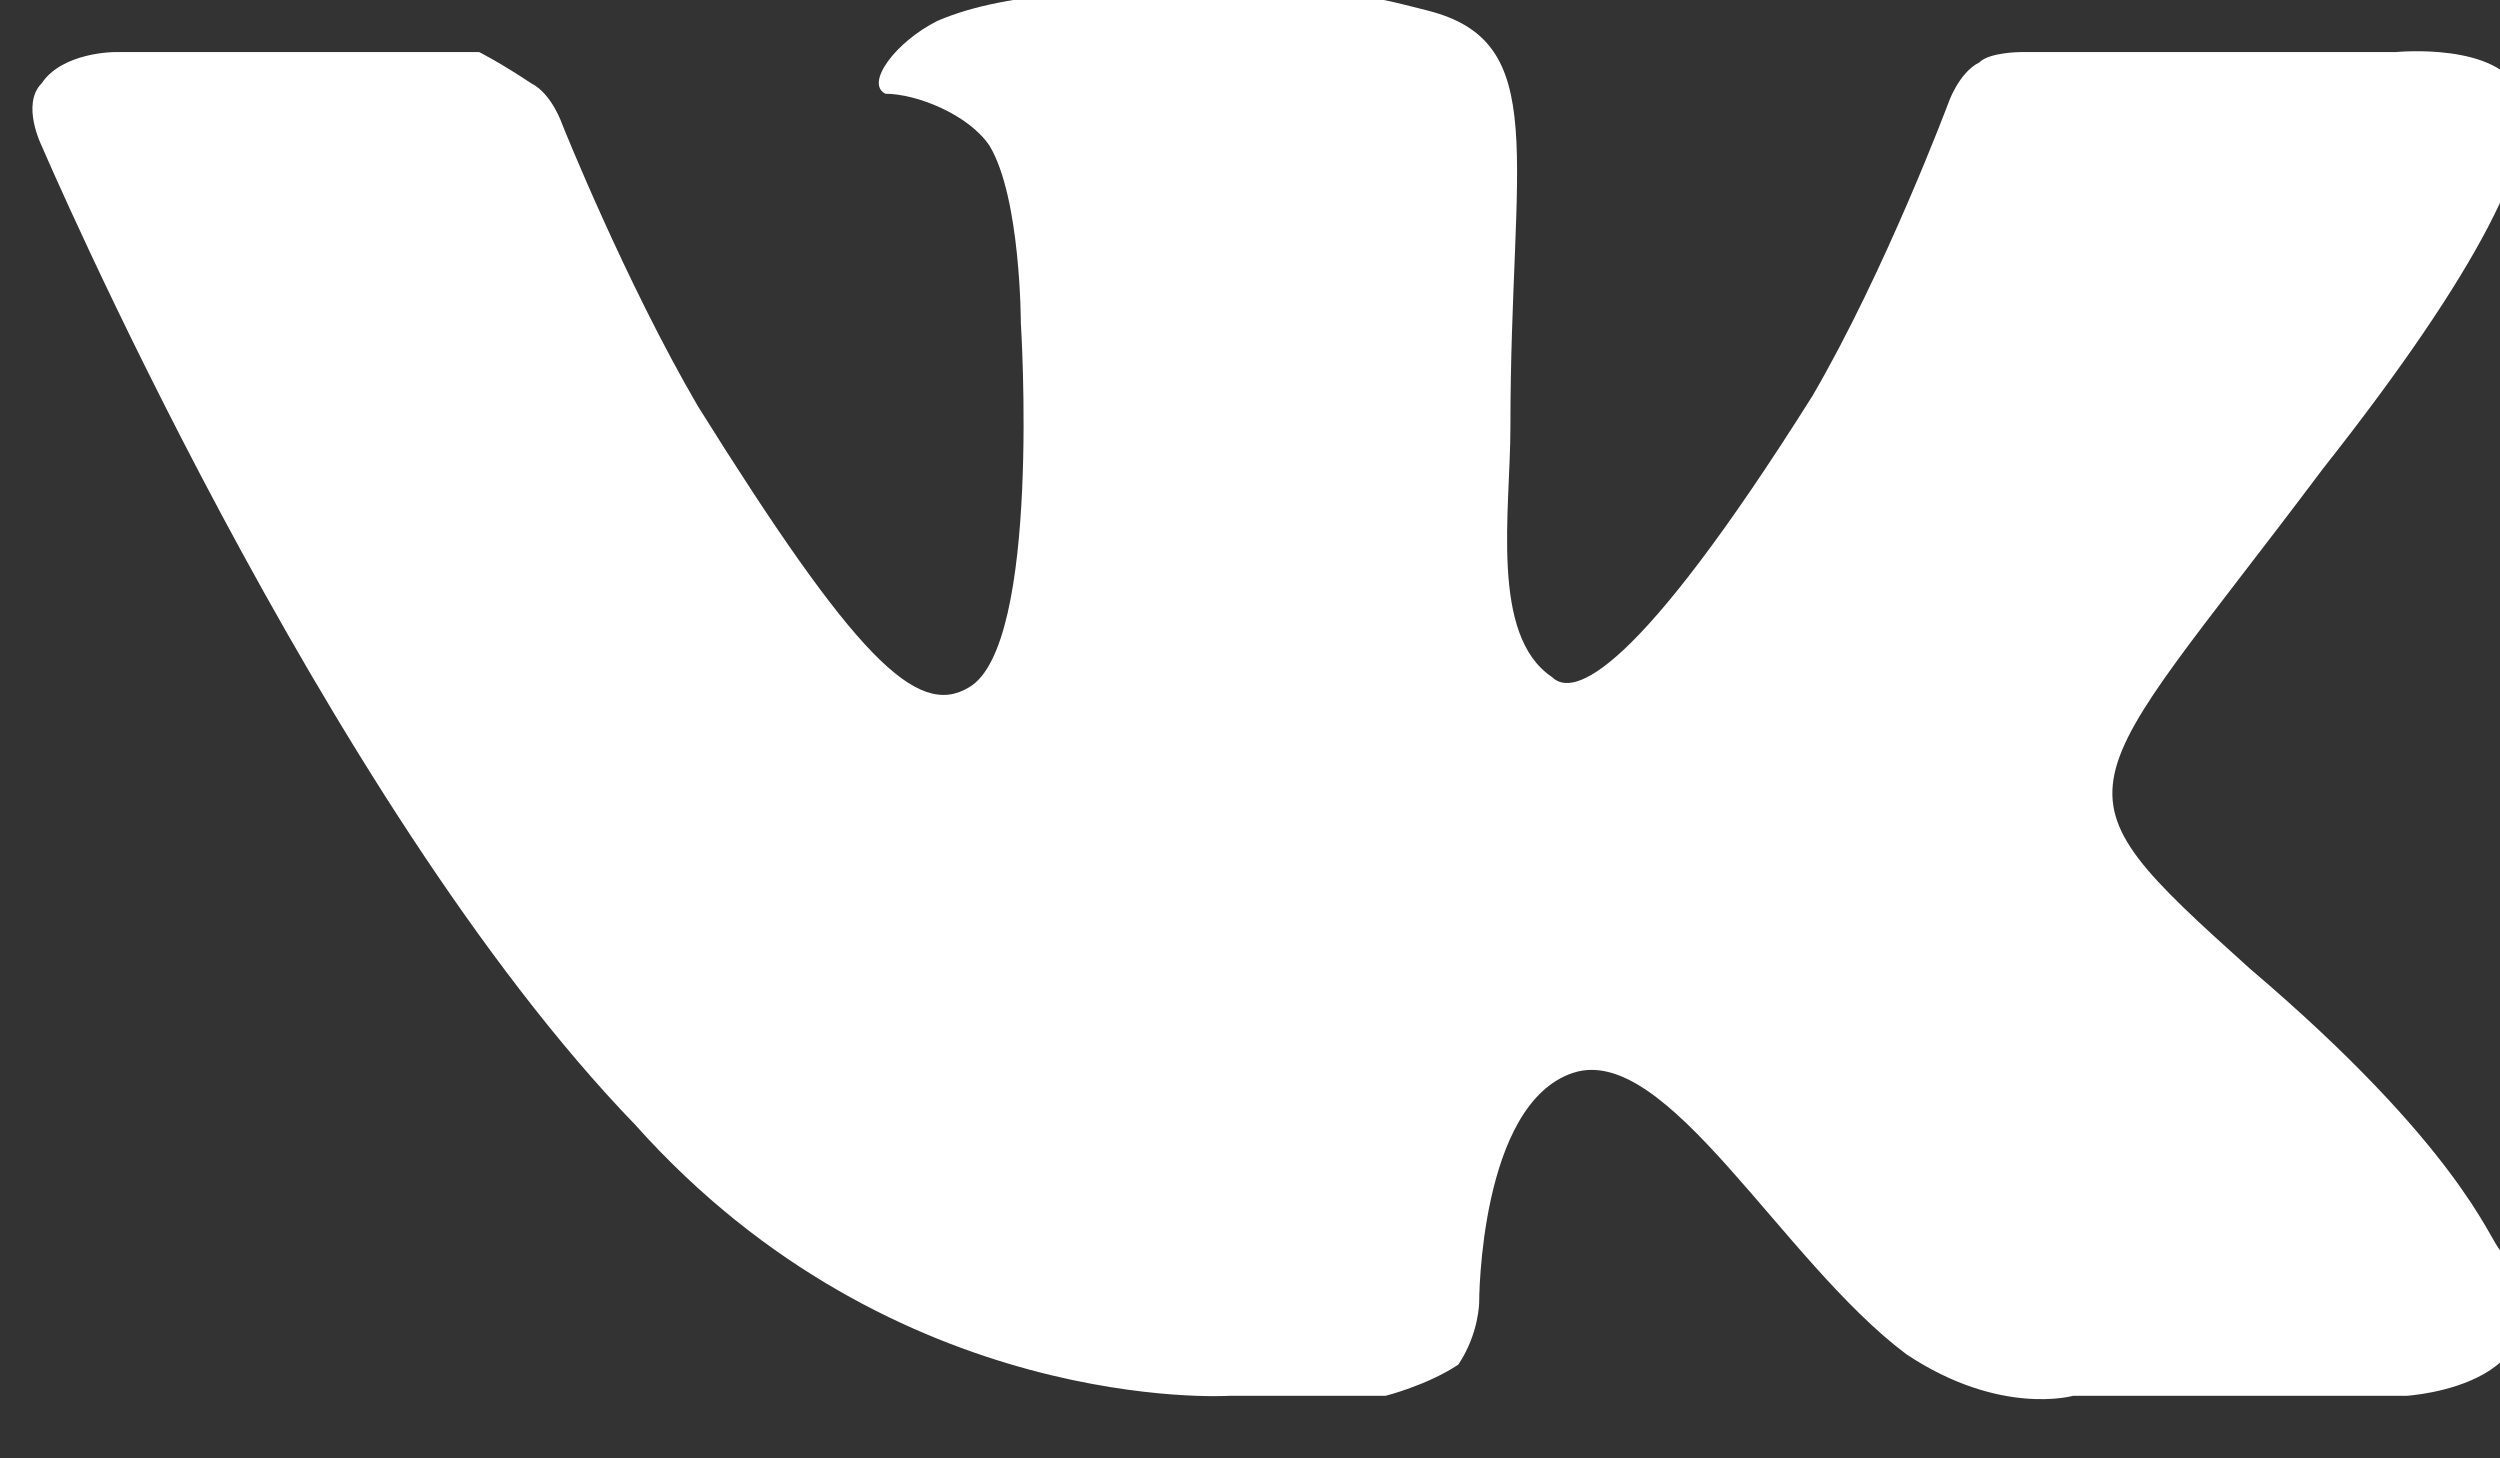
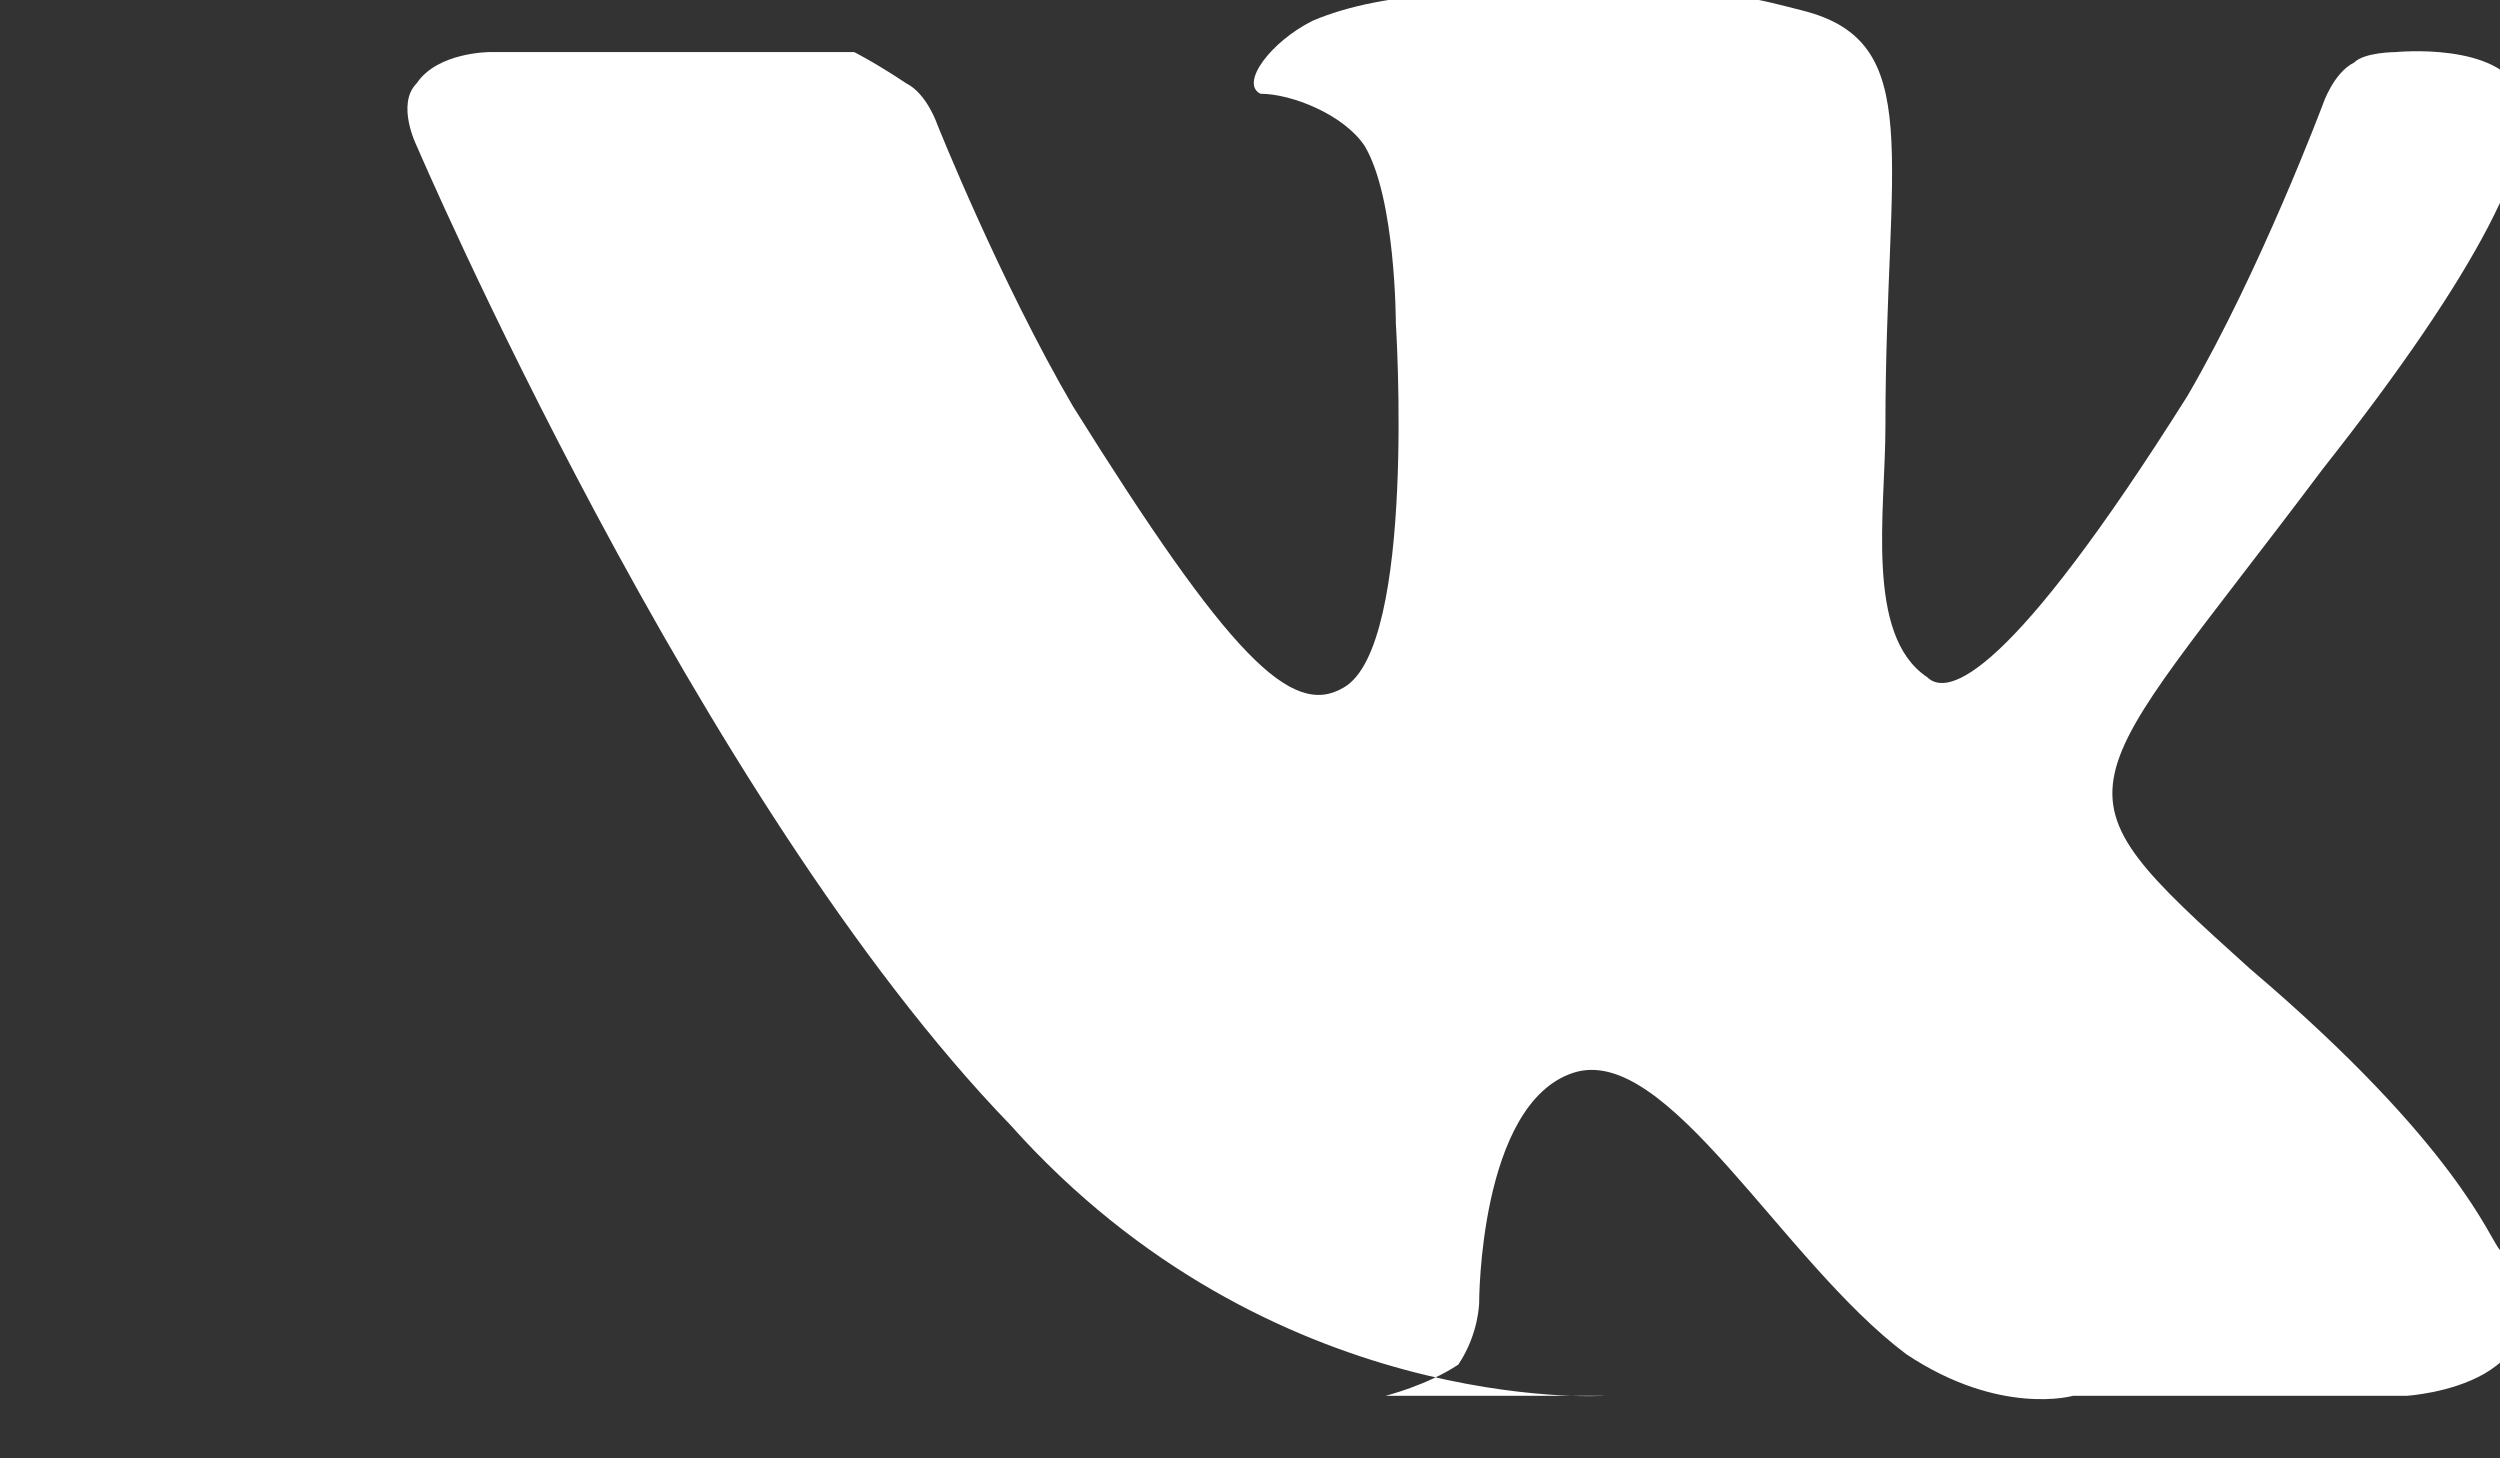
<svg xmlns="http://www.w3.org/2000/svg" id="Слой_1" viewBox="-117.2 70.2 24 14">
  <rect x="-117.2" y="70.2" width="24" height="14" fill="#333333" stroke="none" />
  <style>.st0{fill:#fff}</style>
-   <path class="st0" d="M-105.4 83.6h1.5s.4-.1.7-.3c.2-.3.2-.6.2-.6s0-1.9.9-2.2 2 1.8 3.2 2.7c.9.6 1.6.4 1.6.4h3.2s1.7-.1.9-1.4c-.1-.1-.4-1-2.4-2.7-2-1.8-1.7-1.6.7-4.8 1.5-1.9 2.1-3.1 1.9-3.6-.2-.5-1.2-.4-1.2-.4h-3.6s-.3 0-.4.1c-.2.1-.3.4-.3.4s-.6 1.6-1.3 2.8c-1.7 2.7-2.3 2.9-2.5 2.7-.6-.4-.4-1.6-.4-2.4 0-2.6.4-3.7-.8-4-.4-.1-.7-.2-1.7-.2-1.3 0-2.3 0-3 .3-.4.2-.7.6-.5.7.3 0 .8.2 1 .5.3.5.3 1.7.3 1.7s.2 3.1-.5 3.5c-.5.3-1.1-.3-2.6-2.7-.7-1.2-1.3-2.7-1.3-2.7s-.1-.3-.3-.4c-.3-.2-.5-.3-.5-.3h-3.5s-.5 0-.7.3c-.2.2 0 .6 0 .6s2.7 6.3 5.7 9.4c2.5 2.8 5.7 2.6 5.7 2.6z" />
+   <path class="st0" d="M-105.4 83.6h1.5s.4-.1.7-.3c.2-.3.2-.6.2-.6s0-1.9.9-2.2 2 1.8 3.2 2.7c.9.6 1.6.4 1.6.4h3.2s1.7-.1.9-1.4c-.1-.1-.4-1-2.4-2.7-2-1.8-1.7-1.6.7-4.8 1.5-1.9 2.1-3.1 1.9-3.6-.2-.5-1.2-.4-1.2-.4s-.3 0-.4.1c-.2.1-.3.4-.3.4s-.6 1.6-1.3 2.8c-1.7 2.7-2.3 2.9-2.5 2.7-.6-.4-.4-1.6-.4-2.4 0-2.6.4-3.7-.8-4-.4-.1-.7-.2-1.7-.2-1.3 0-2.3 0-3 .3-.4.2-.7.6-.5.7.3 0 .8.2 1 .5.3.5.3 1.7.3 1.7s.2 3.1-.5 3.5c-.5.3-1.1-.3-2.6-2.7-.7-1.2-1.3-2.7-1.3-2.7s-.1-.3-.3-.4c-.3-.2-.5-.3-.5-.3h-3.5s-.5 0-.7.3c-.2.2 0 .6 0 .6s2.7 6.3 5.7 9.4c2.5 2.8 5.7 2.6 5.7 2.6z" />
</svg>